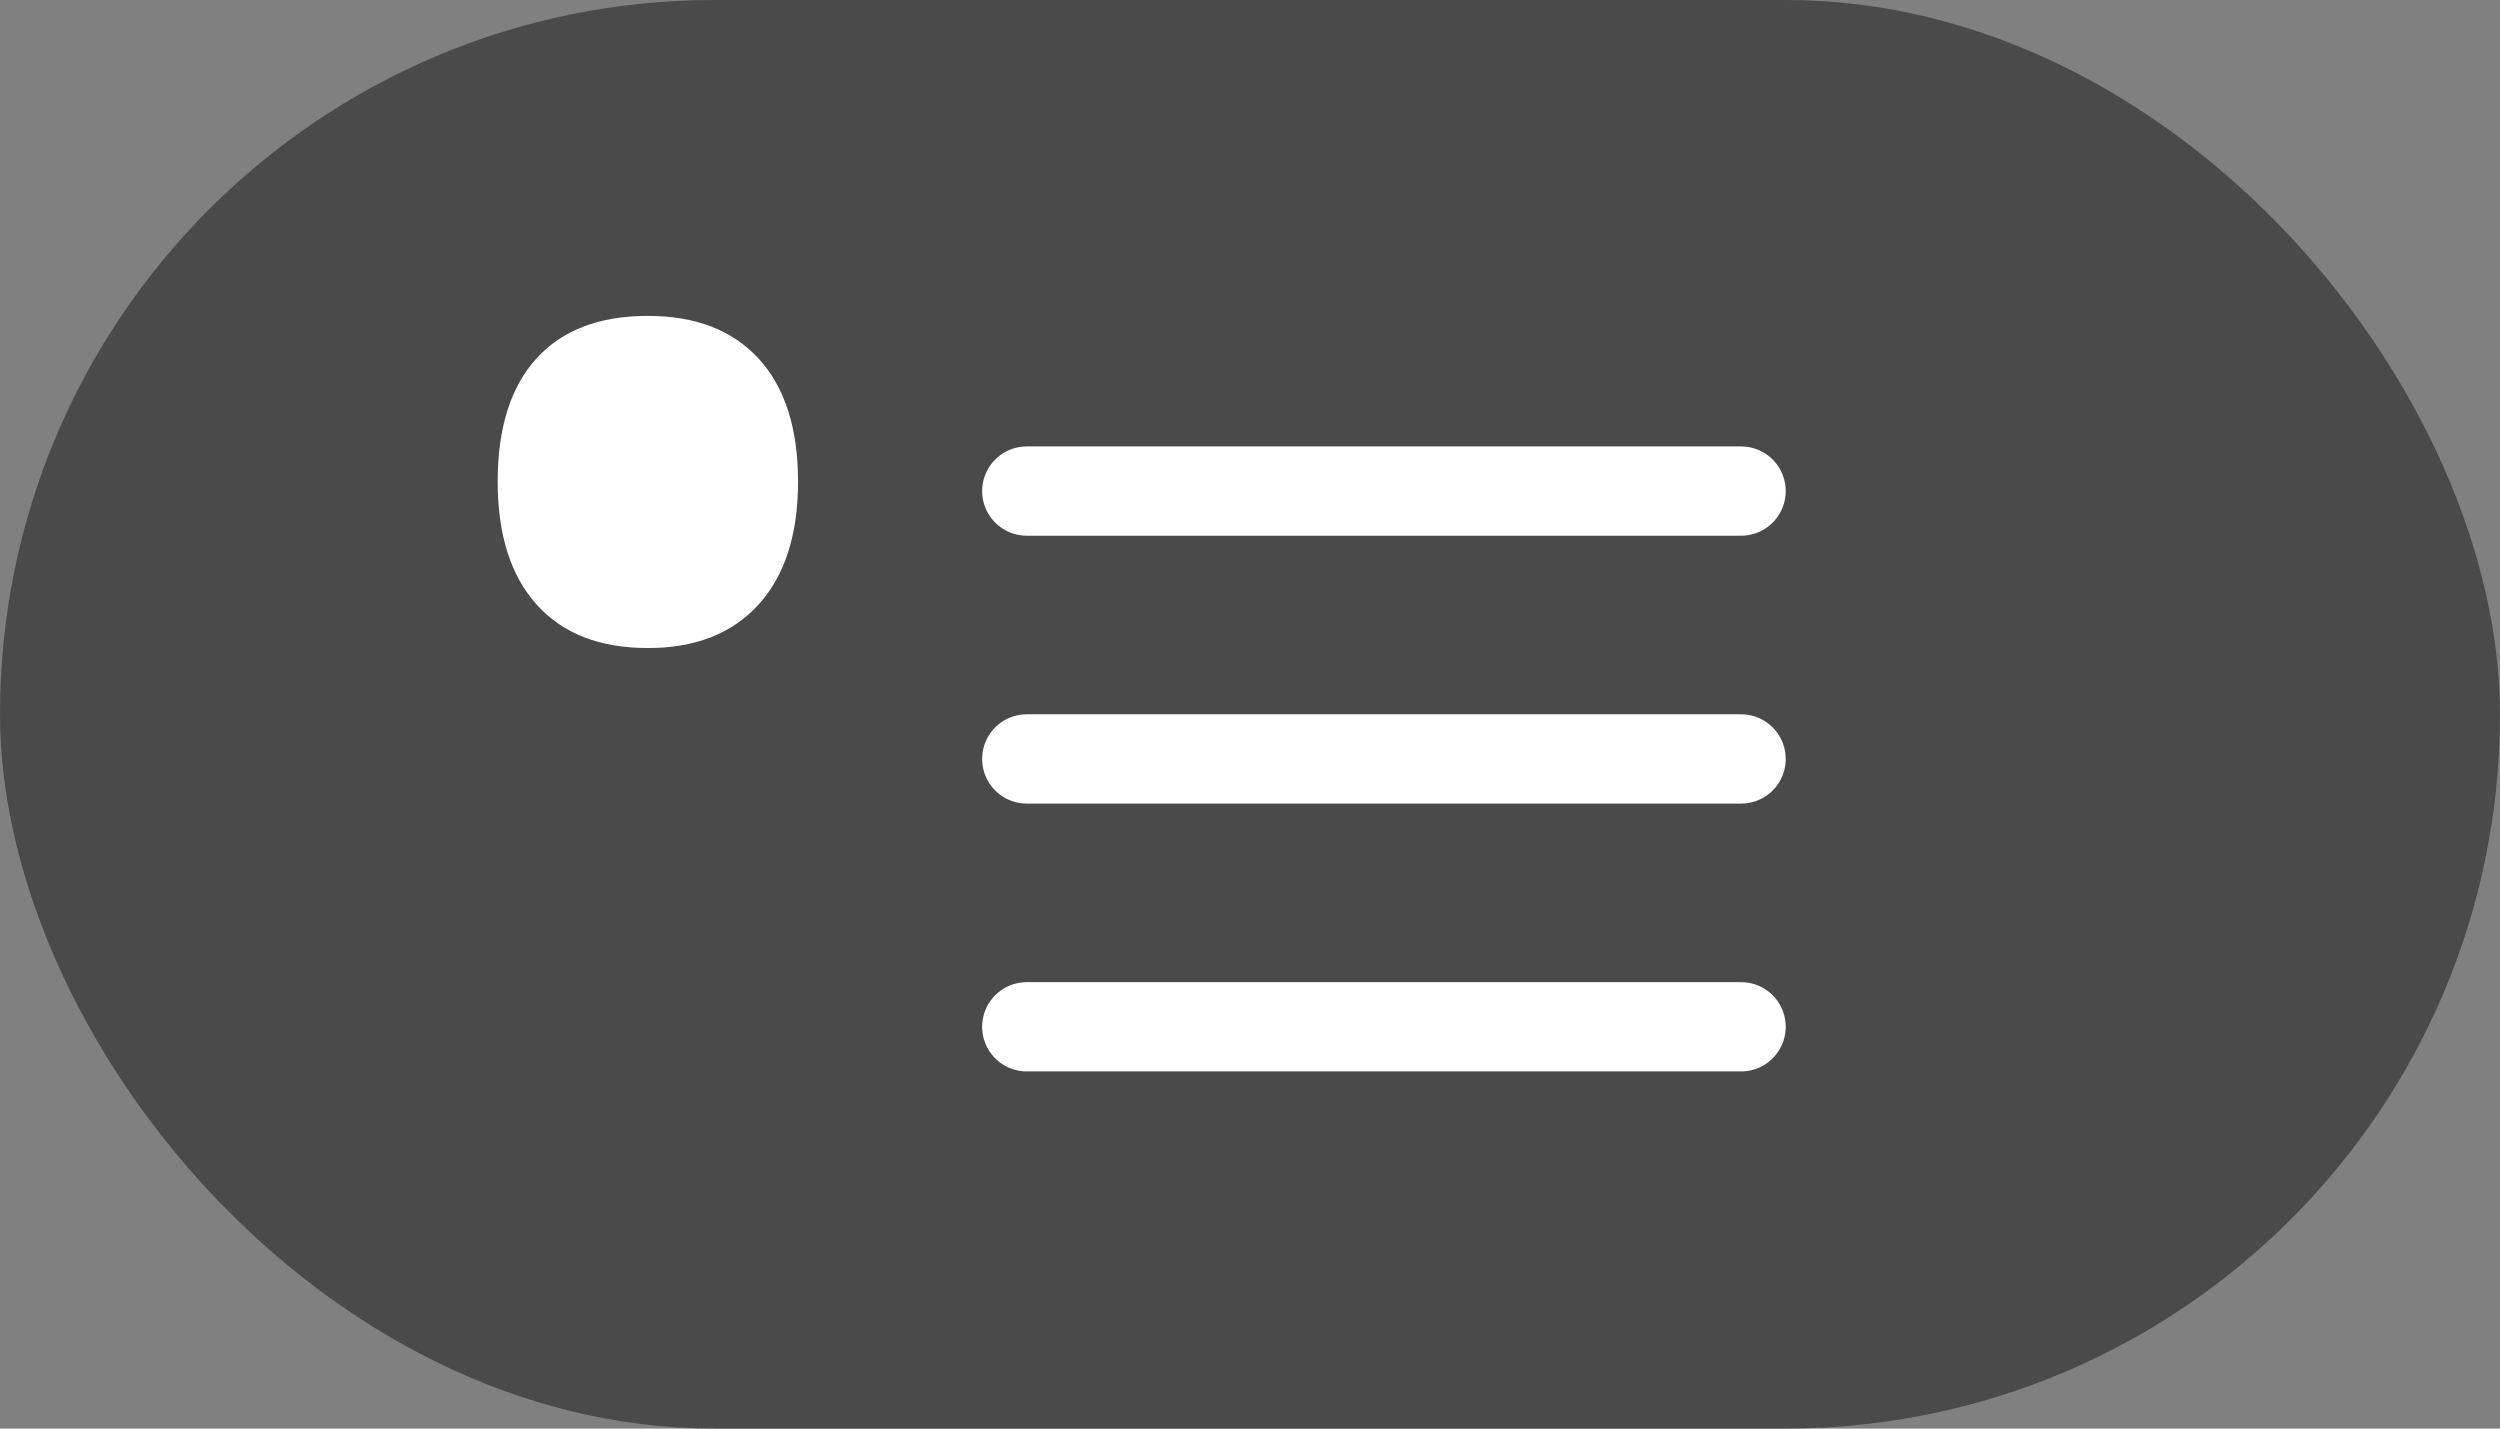
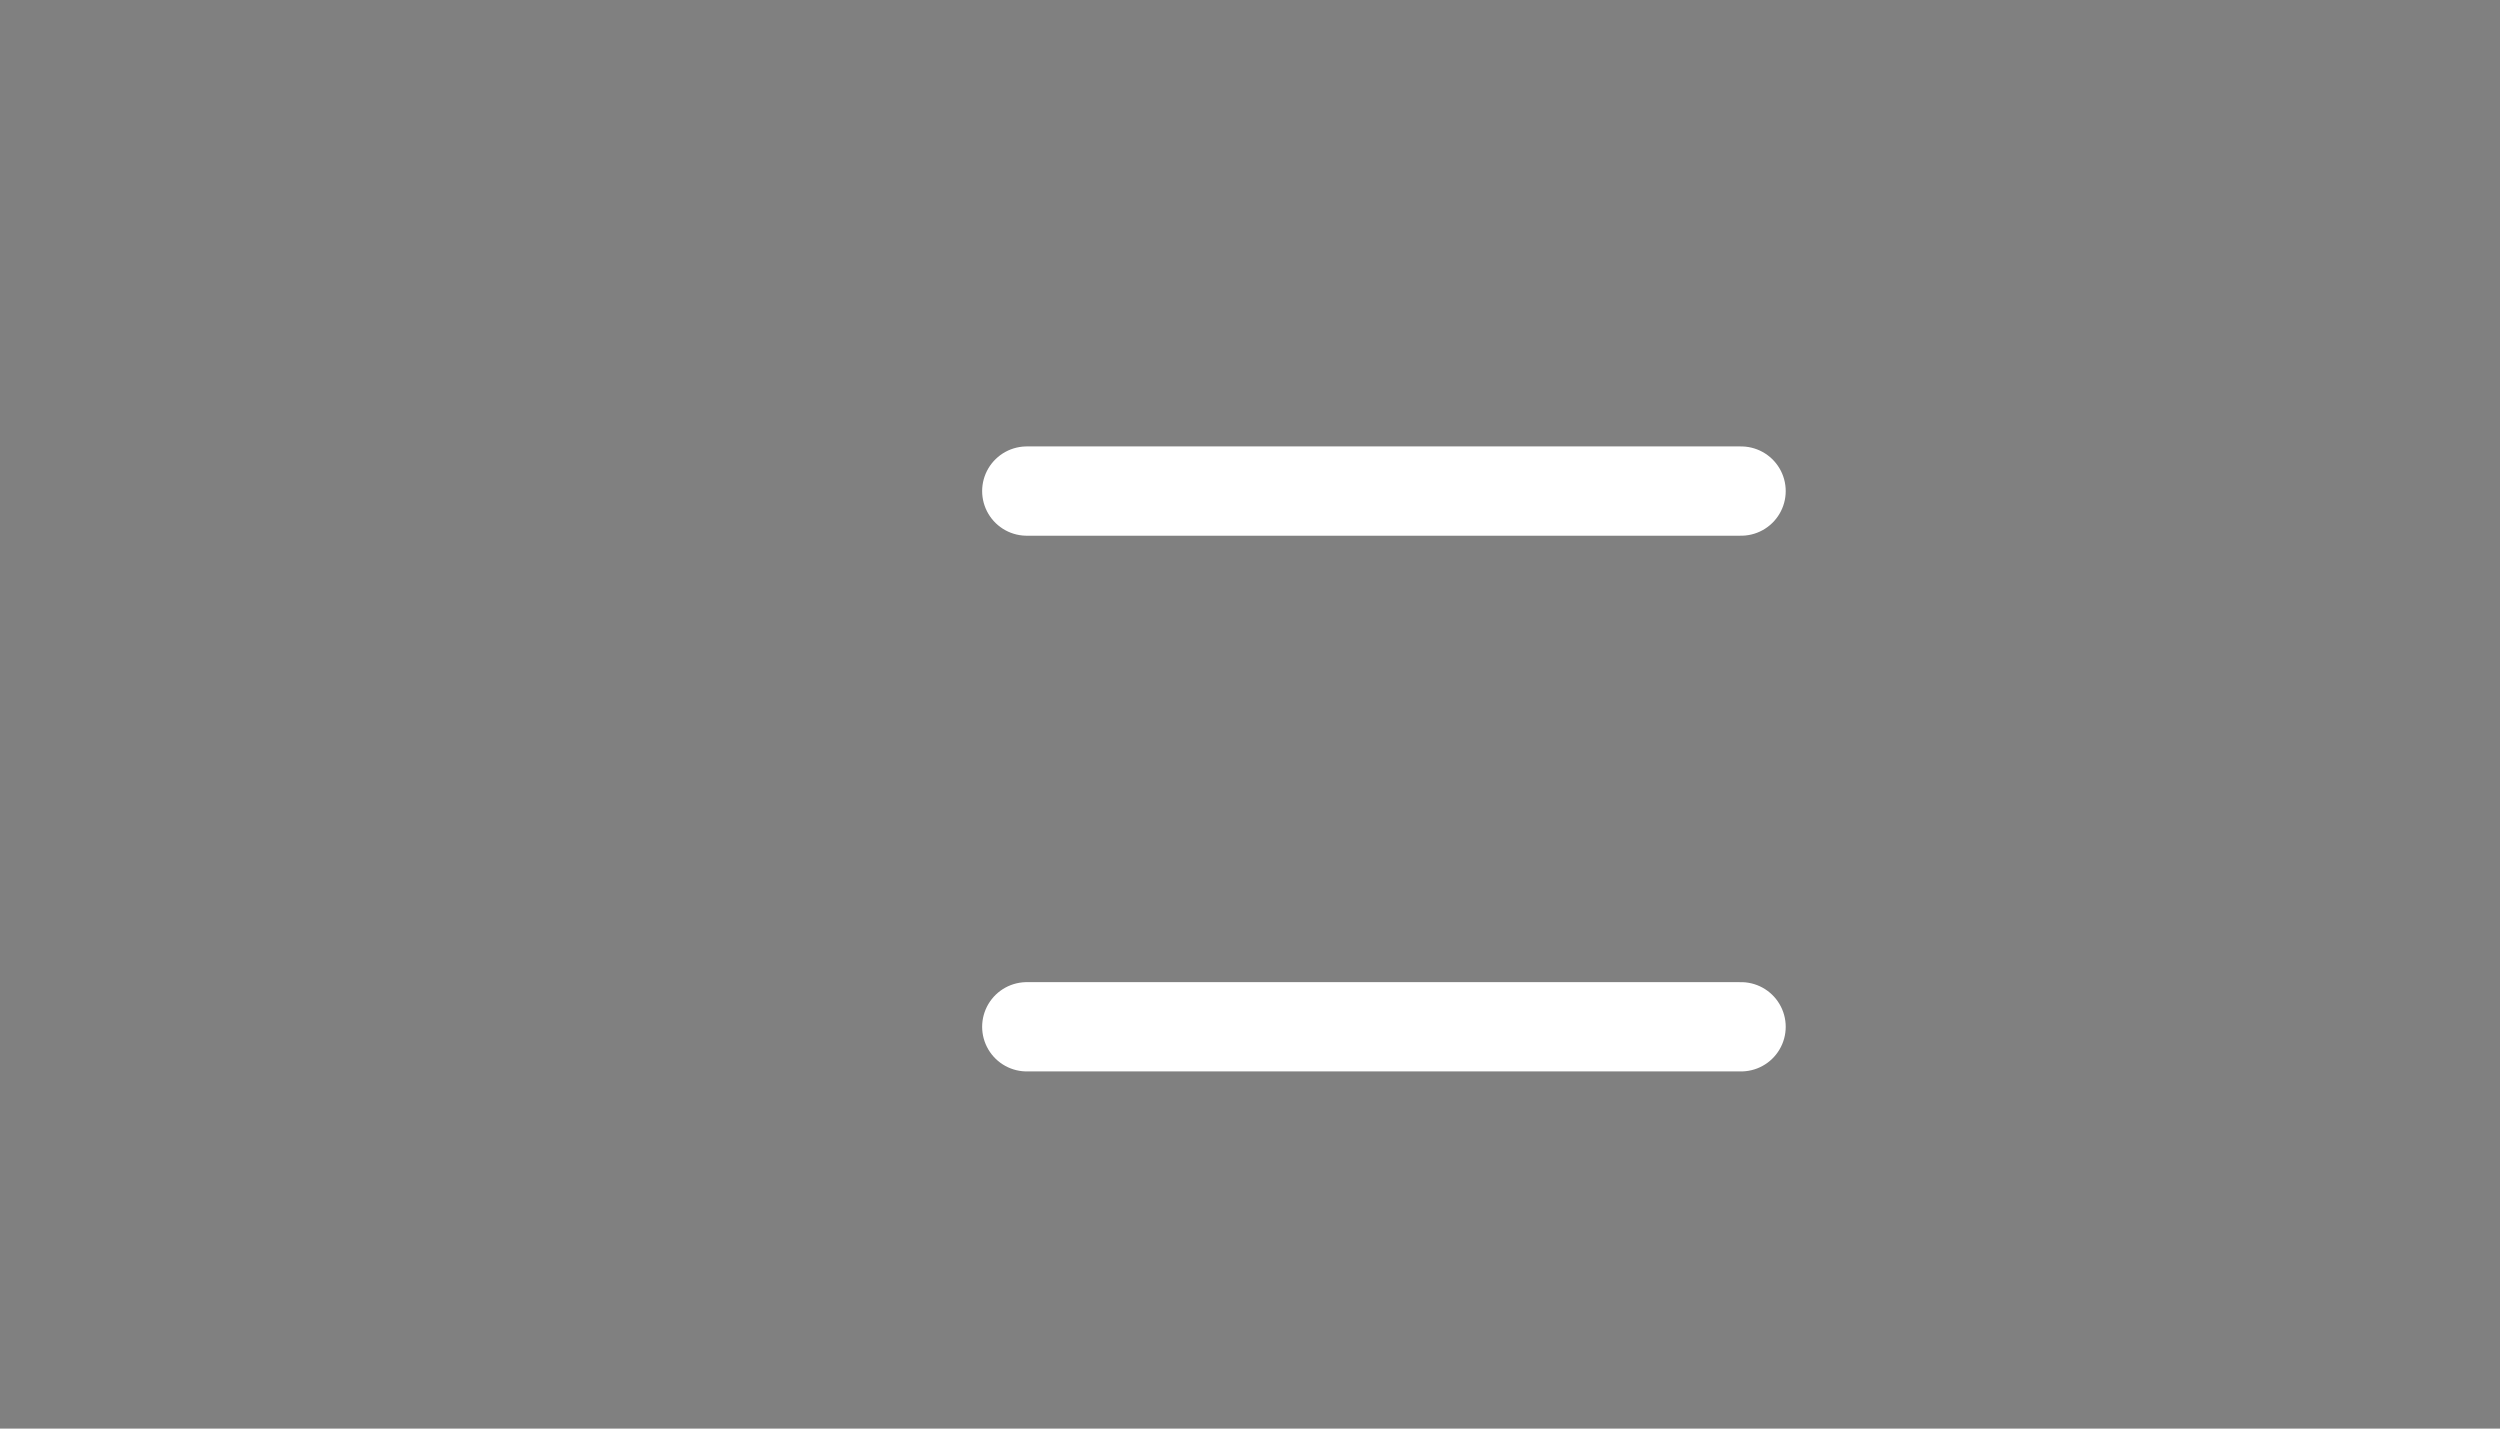
<svg xmlns="http://www.w3.org/2000/svg" width="28px" height="16px" viewBox="0 0 28 16" version="1.1">
  <rect x="0" y="0" width="28" height="16" fill="#808080" stroke="none" />
  <title>654917CF-20A4-49B6-B0A1-9875D7B733C8</title>
  <desc>Created with sketchtool.</desc>
  <defs />
  <g id="Screens-revised" stroke="none" stroke-width="1" fill="none" fill-rule="evenodd">
    <g id="02_x-Chat-text-input-markdown-panel-MD_off-BUTTONS-ON" transform="translate(-422, -745)">
      <g id="format-buttons-A-Copy" transform="translate(294, 745)">
        <g id="button_text_bullet_ON" transform="translate(128, 0)">
-           <rect id="Rectangle-108" fill="#4A4A4A" x="0" y="0" width="28" height="16" rx="8" />
-           <path d="M5.574,5.395 C5.574,4.793 5.719,4.333 6.008,4.015 C6.297,3.697 6.713,3.538 7.256,3.538 C7.791,3.538 8.205,3.698 8.498,4.018 C8.791,4.338 8.938,4.797 8.938,5.395 C8.938,5.989 8.79,6.448 8.495,6.772 C8.2,7.096 7.787,7.258 7.256,7.258 C6.717,7.258 6.302,7.096 6.011,6.772 C5.72,6.448 5.574,5.989 5.574,5.395 L5.574,5.395 Z" id="•" fill="#FFFFFF" />
          <path d="M11.5,5.5 L19.5,5.5" id="Line" stroke="#FFFFFF" stroke-linecap="round" />
-           <path d="M11.5,8.5 L19.5,8.5" id="Line-Copy" stroke="#FFFFFF" stroke-linecap="round" />
          <path d="M11.5,11.5 L19.5,11.5" id="Line-Copy-3" stroke="#FFFFFF" stroke-linecap="round" />
        </g>
      </g>
    </g>
  </g>
</svg>